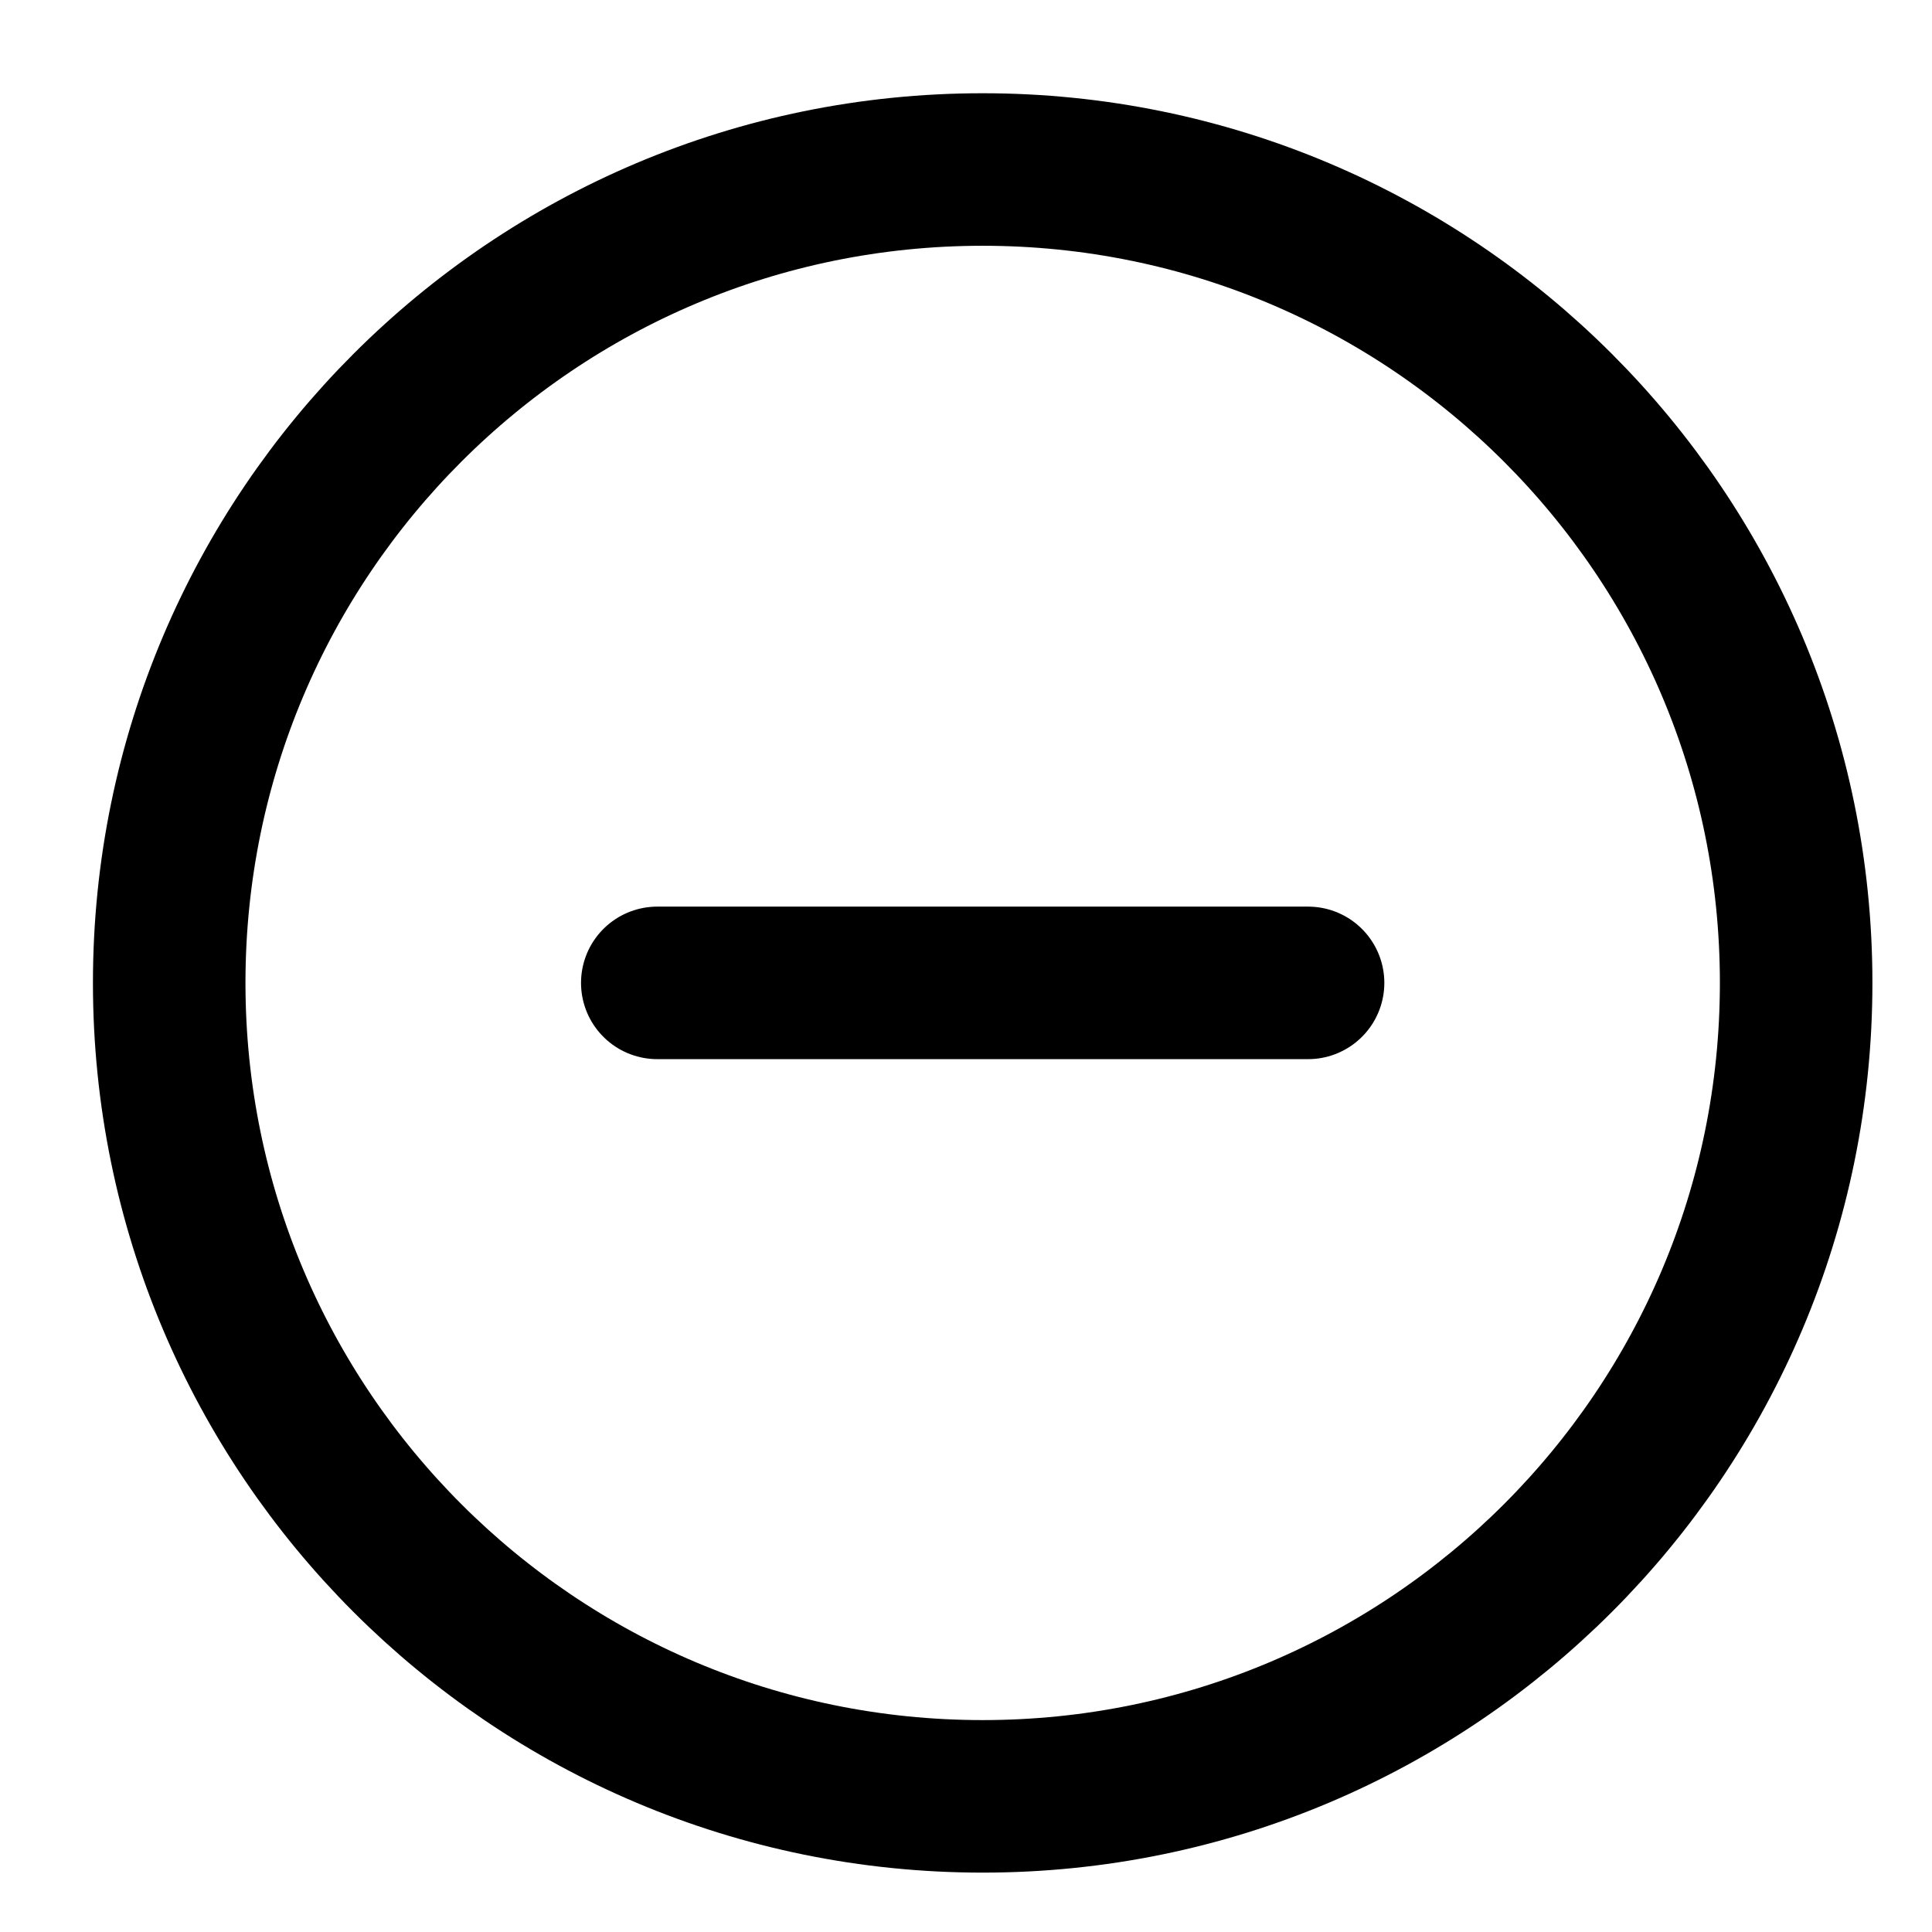
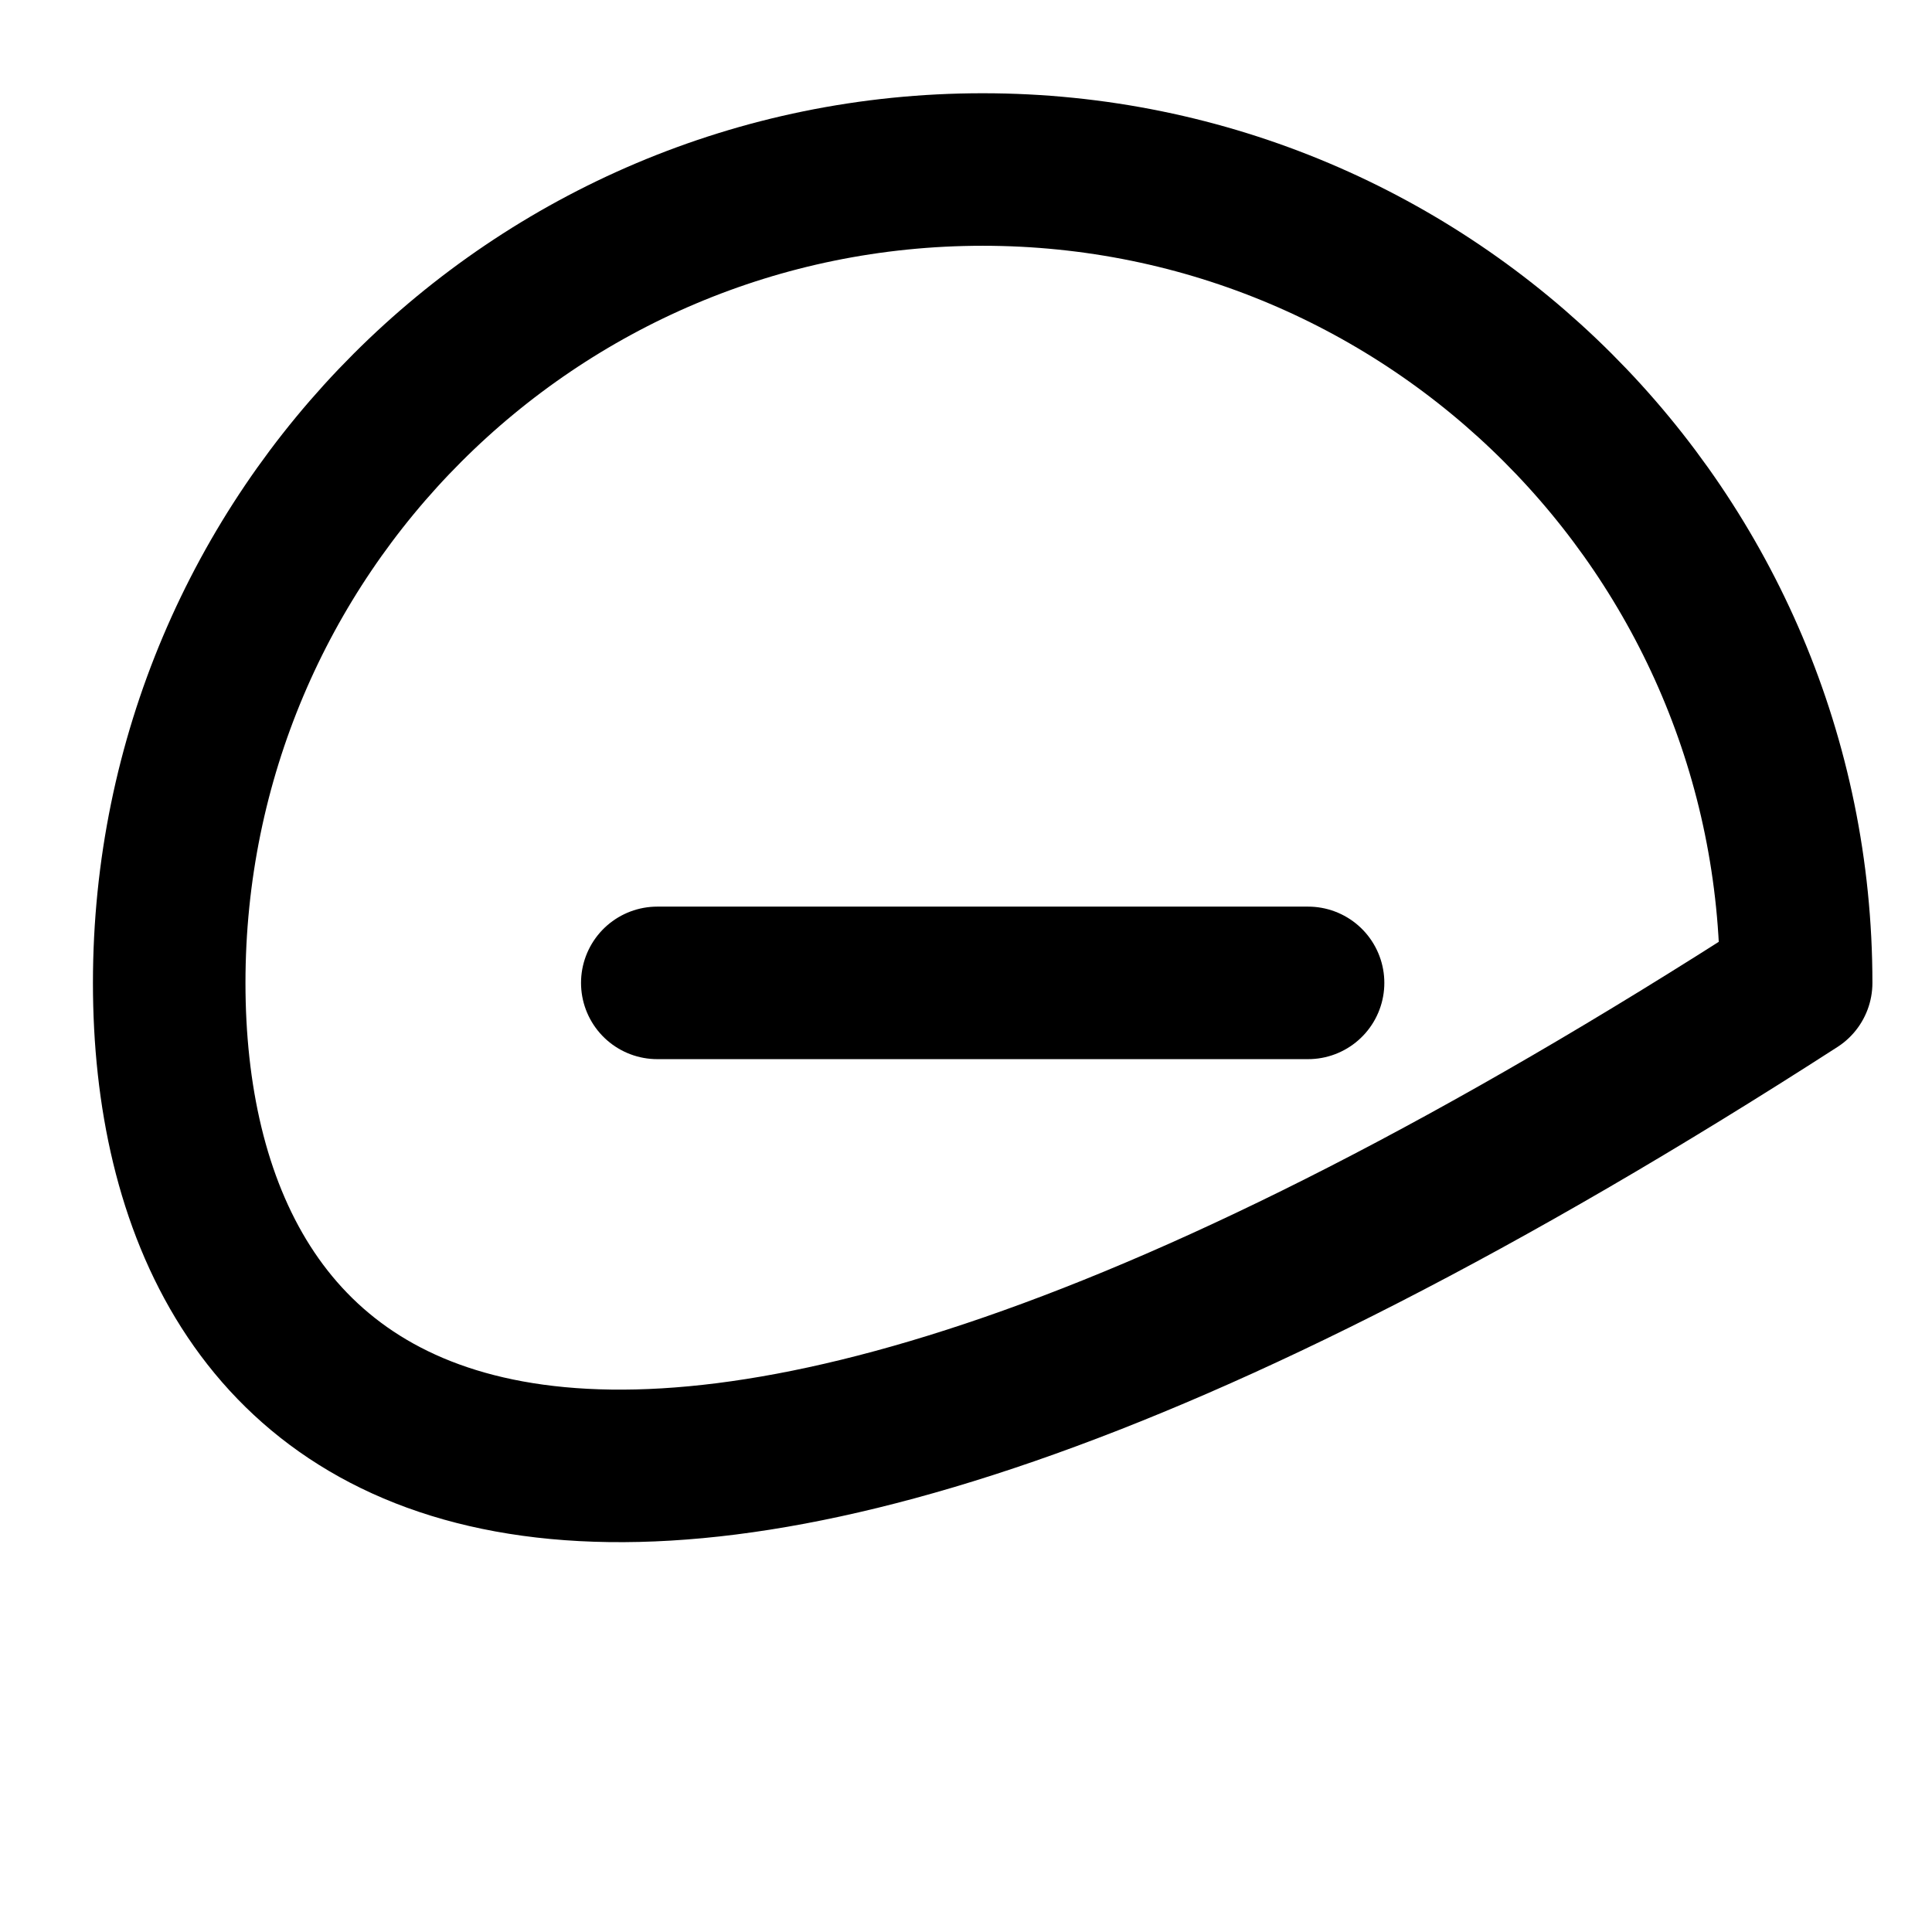
<svg xmlns="http://www.w3.org/2000/svg" width="19" height="19" viewBox="0 0 19 19" fill="none">
-   <path d="M6.464 9.666H12.864M17.664 9.666C17.664 14.085 14.082 17.666 9.664 17.666C5.246 17.666 1.664 14.085 1.664 9.666C1.664 5.248 5.246 1.667 9.664 1.667C14.082 1.667 17.664 5.248 17.664 9.666Z" stroke="black" stroke-width="1.5" stroke-linecap="round" stroke-linejoin="round" />
+   <path d="M6.464 9.666H12.864M17.664 9.666C5.246 17.666 1.664 14.085 1.664 9.666C1.664 5.248 5.246 1.667 9.664 1.667C14.082 1.667 17.664 5.248 17.664 9.666Z" stroke="black" stroke-width="1.5" stroke-linecap="round" stroke-linejoin="round" />
</svg>